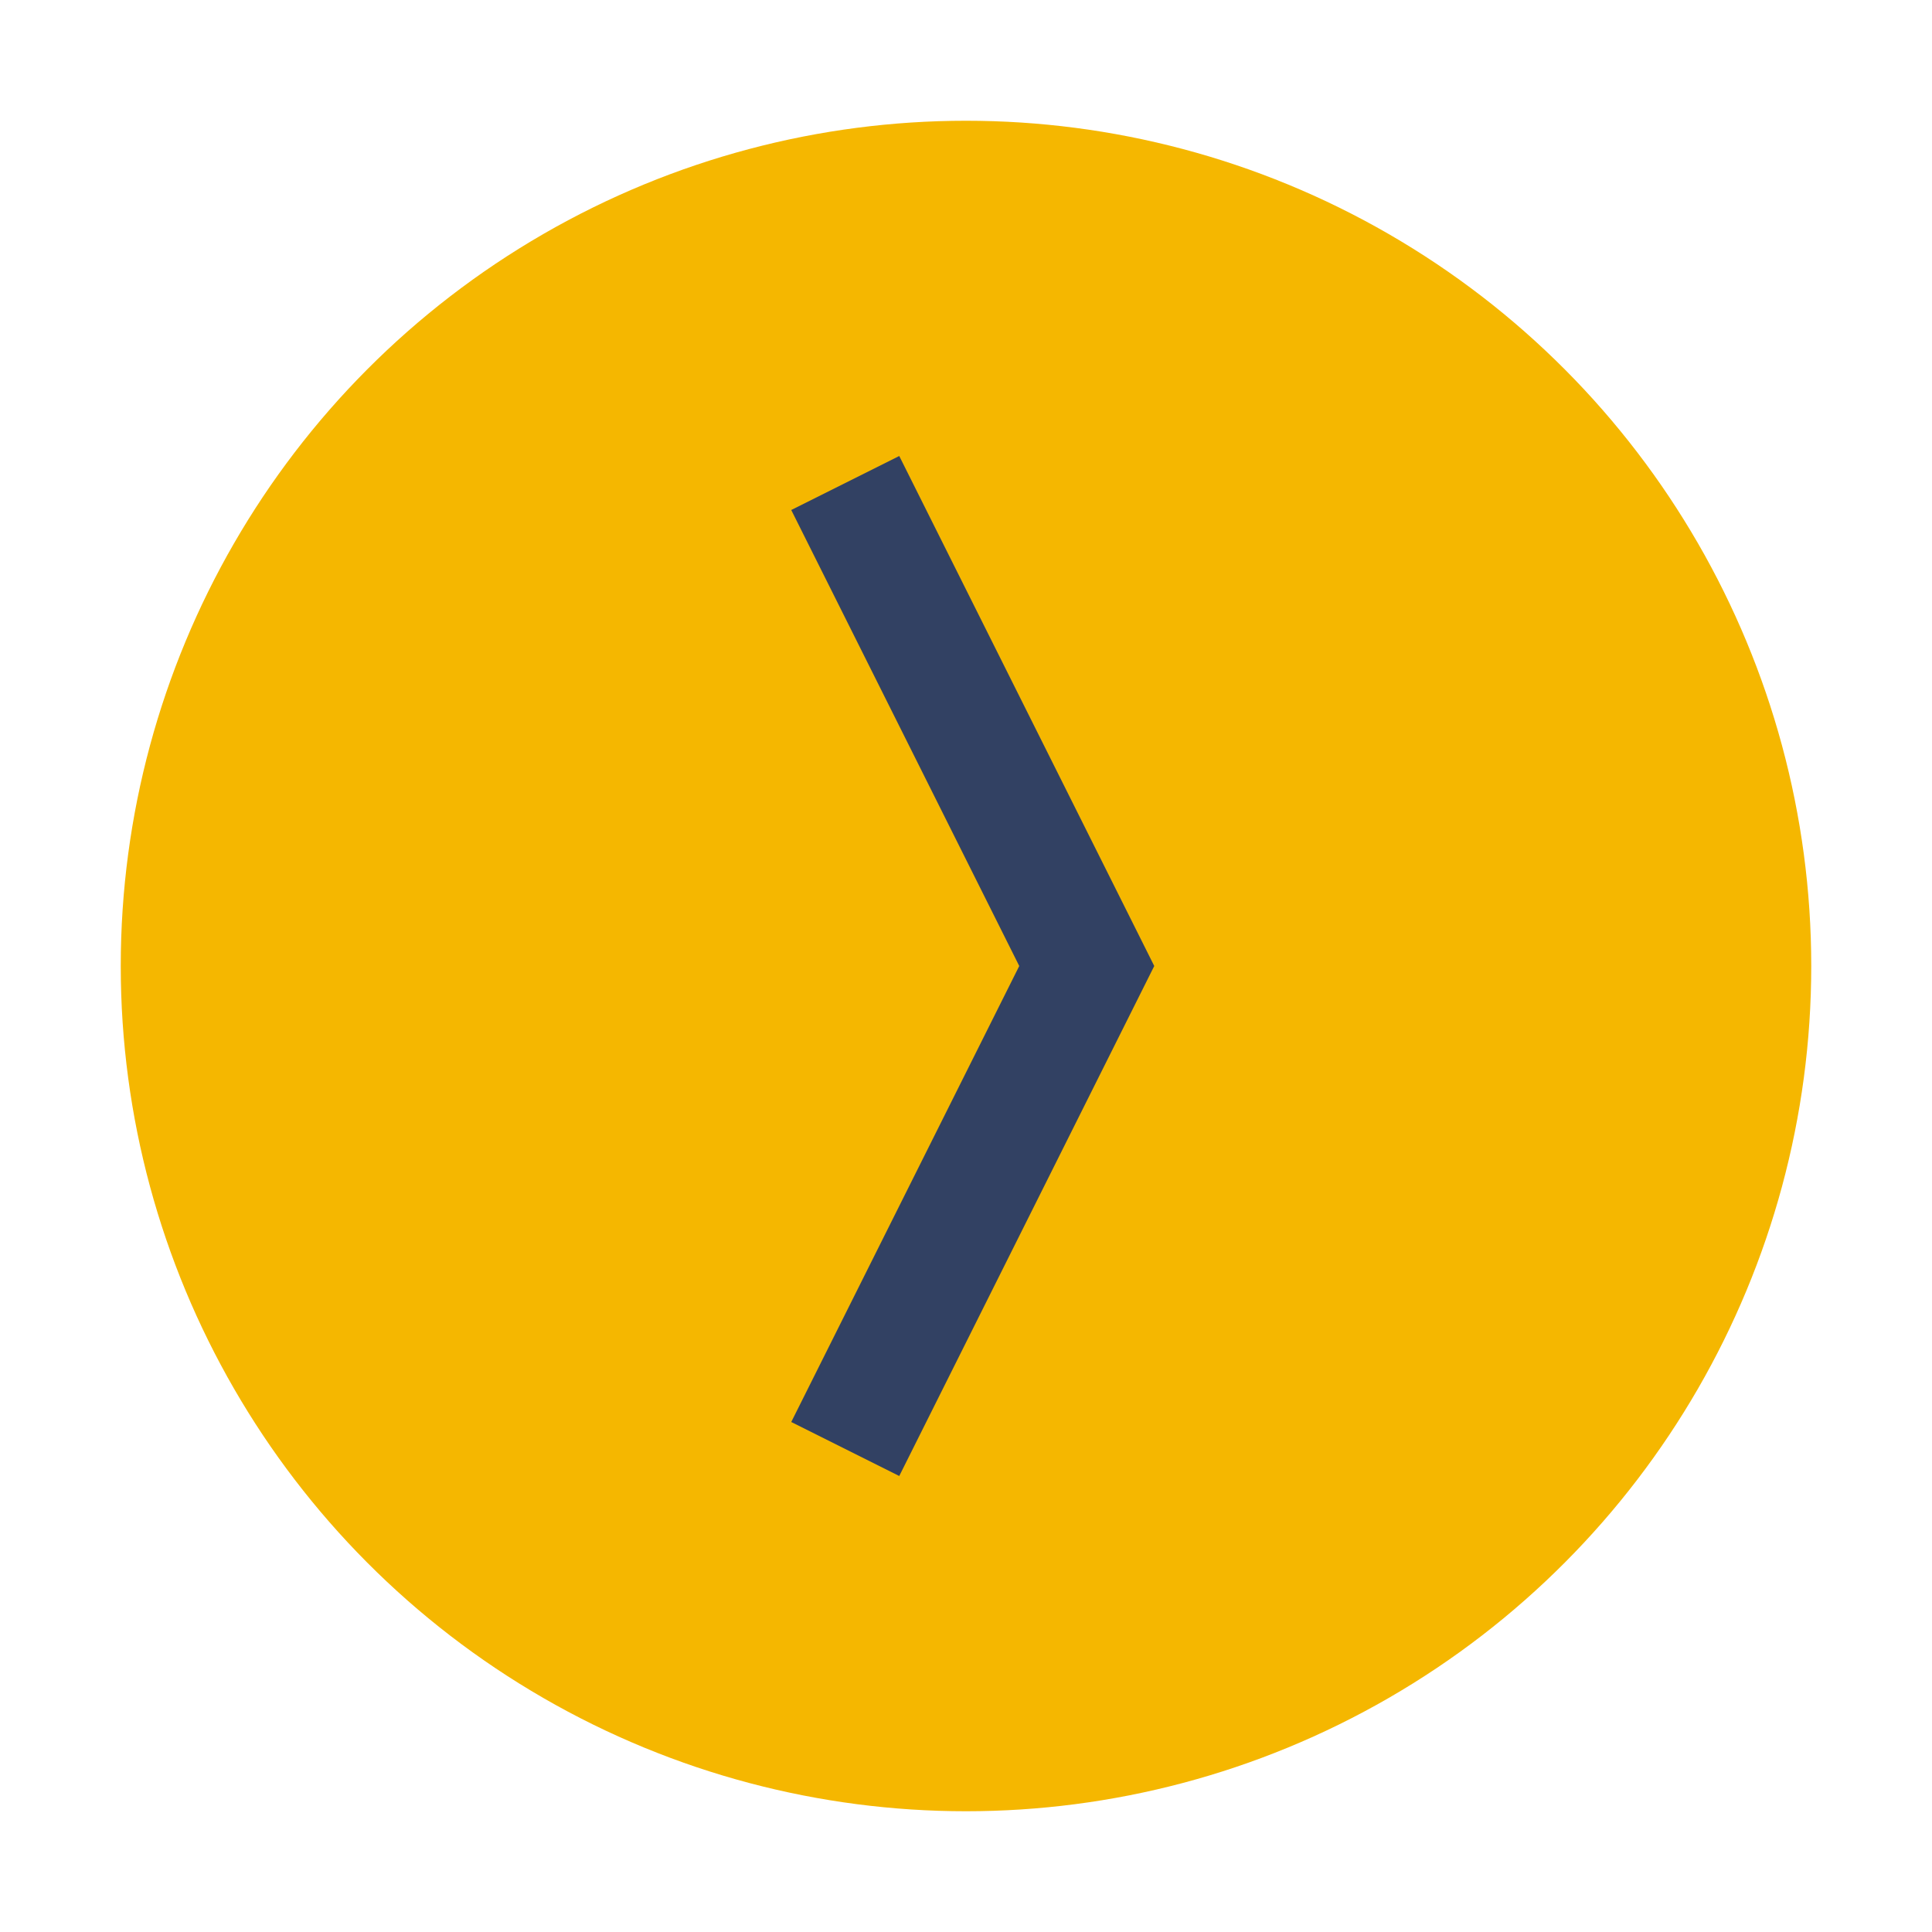
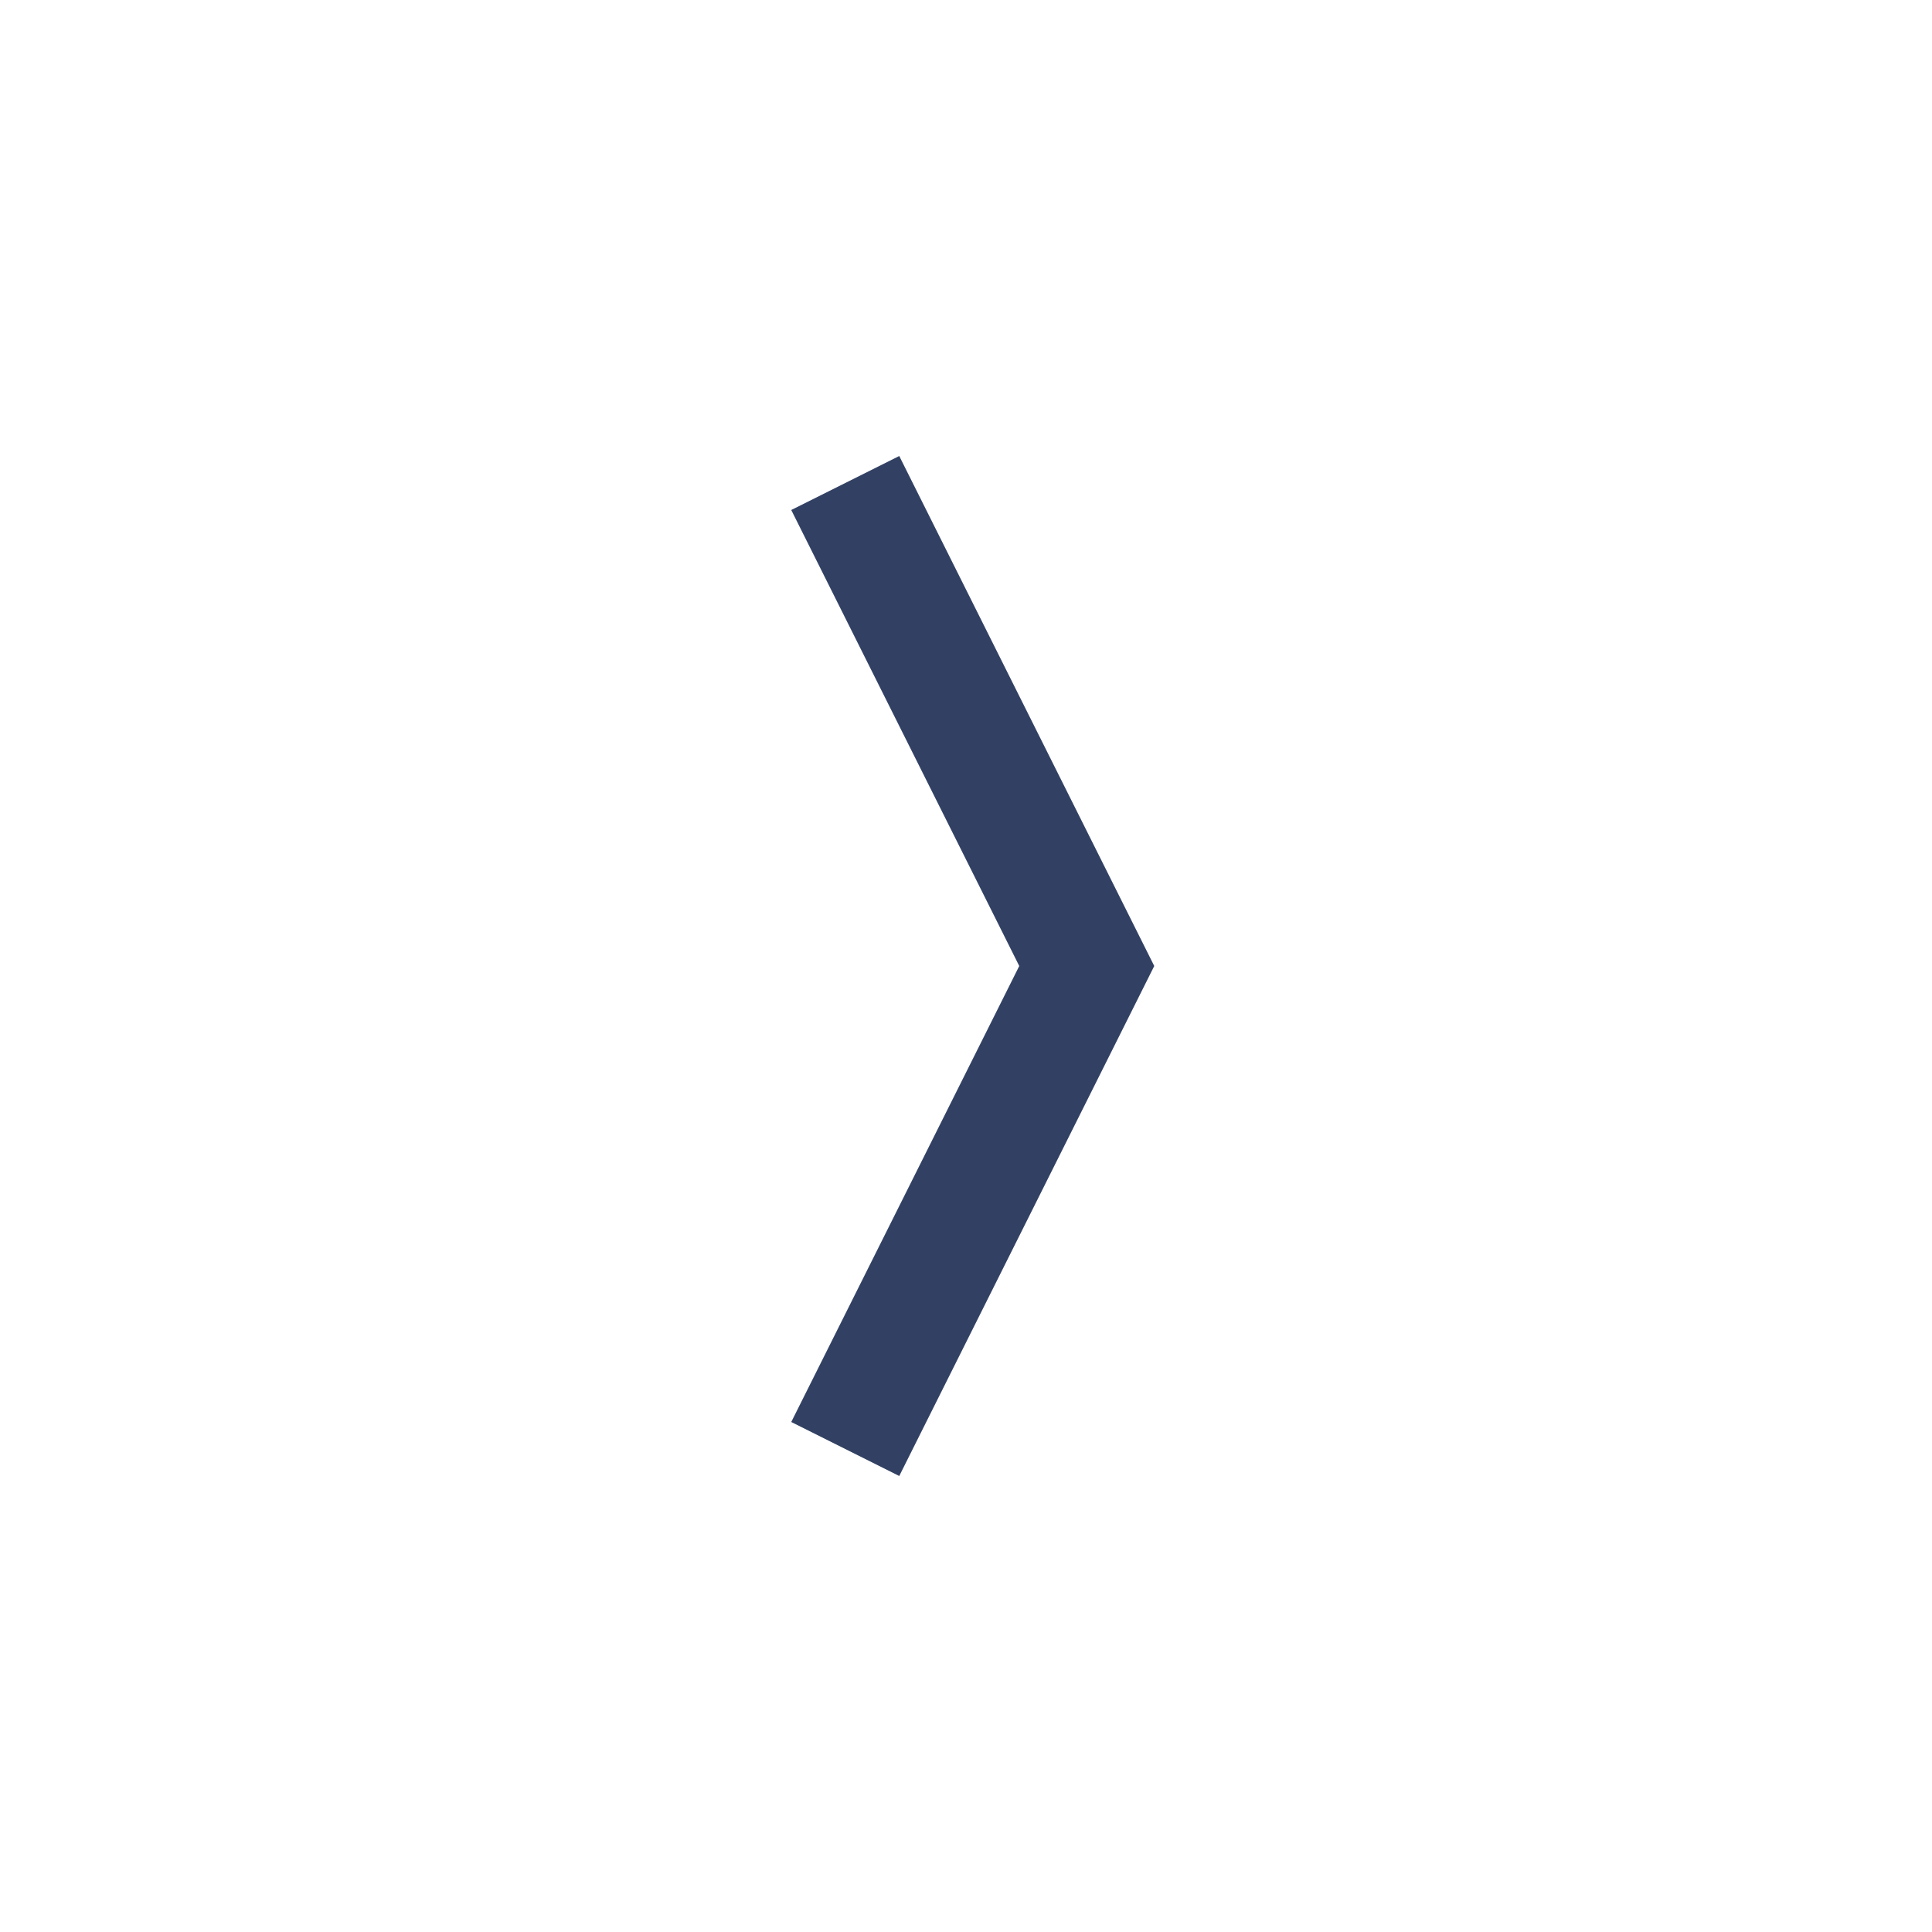
<svg xmlns="http://www.w3.org/2000/svg" width="32" height="32" viewBox="0 0 32 32">
-   <circle cx="16" cy="16" r="14" fill="#F5B700" />
  <path d="M14 8l4 8-4 8" stroke="#324163" stroke-width="2" fill="none" />
</svg>